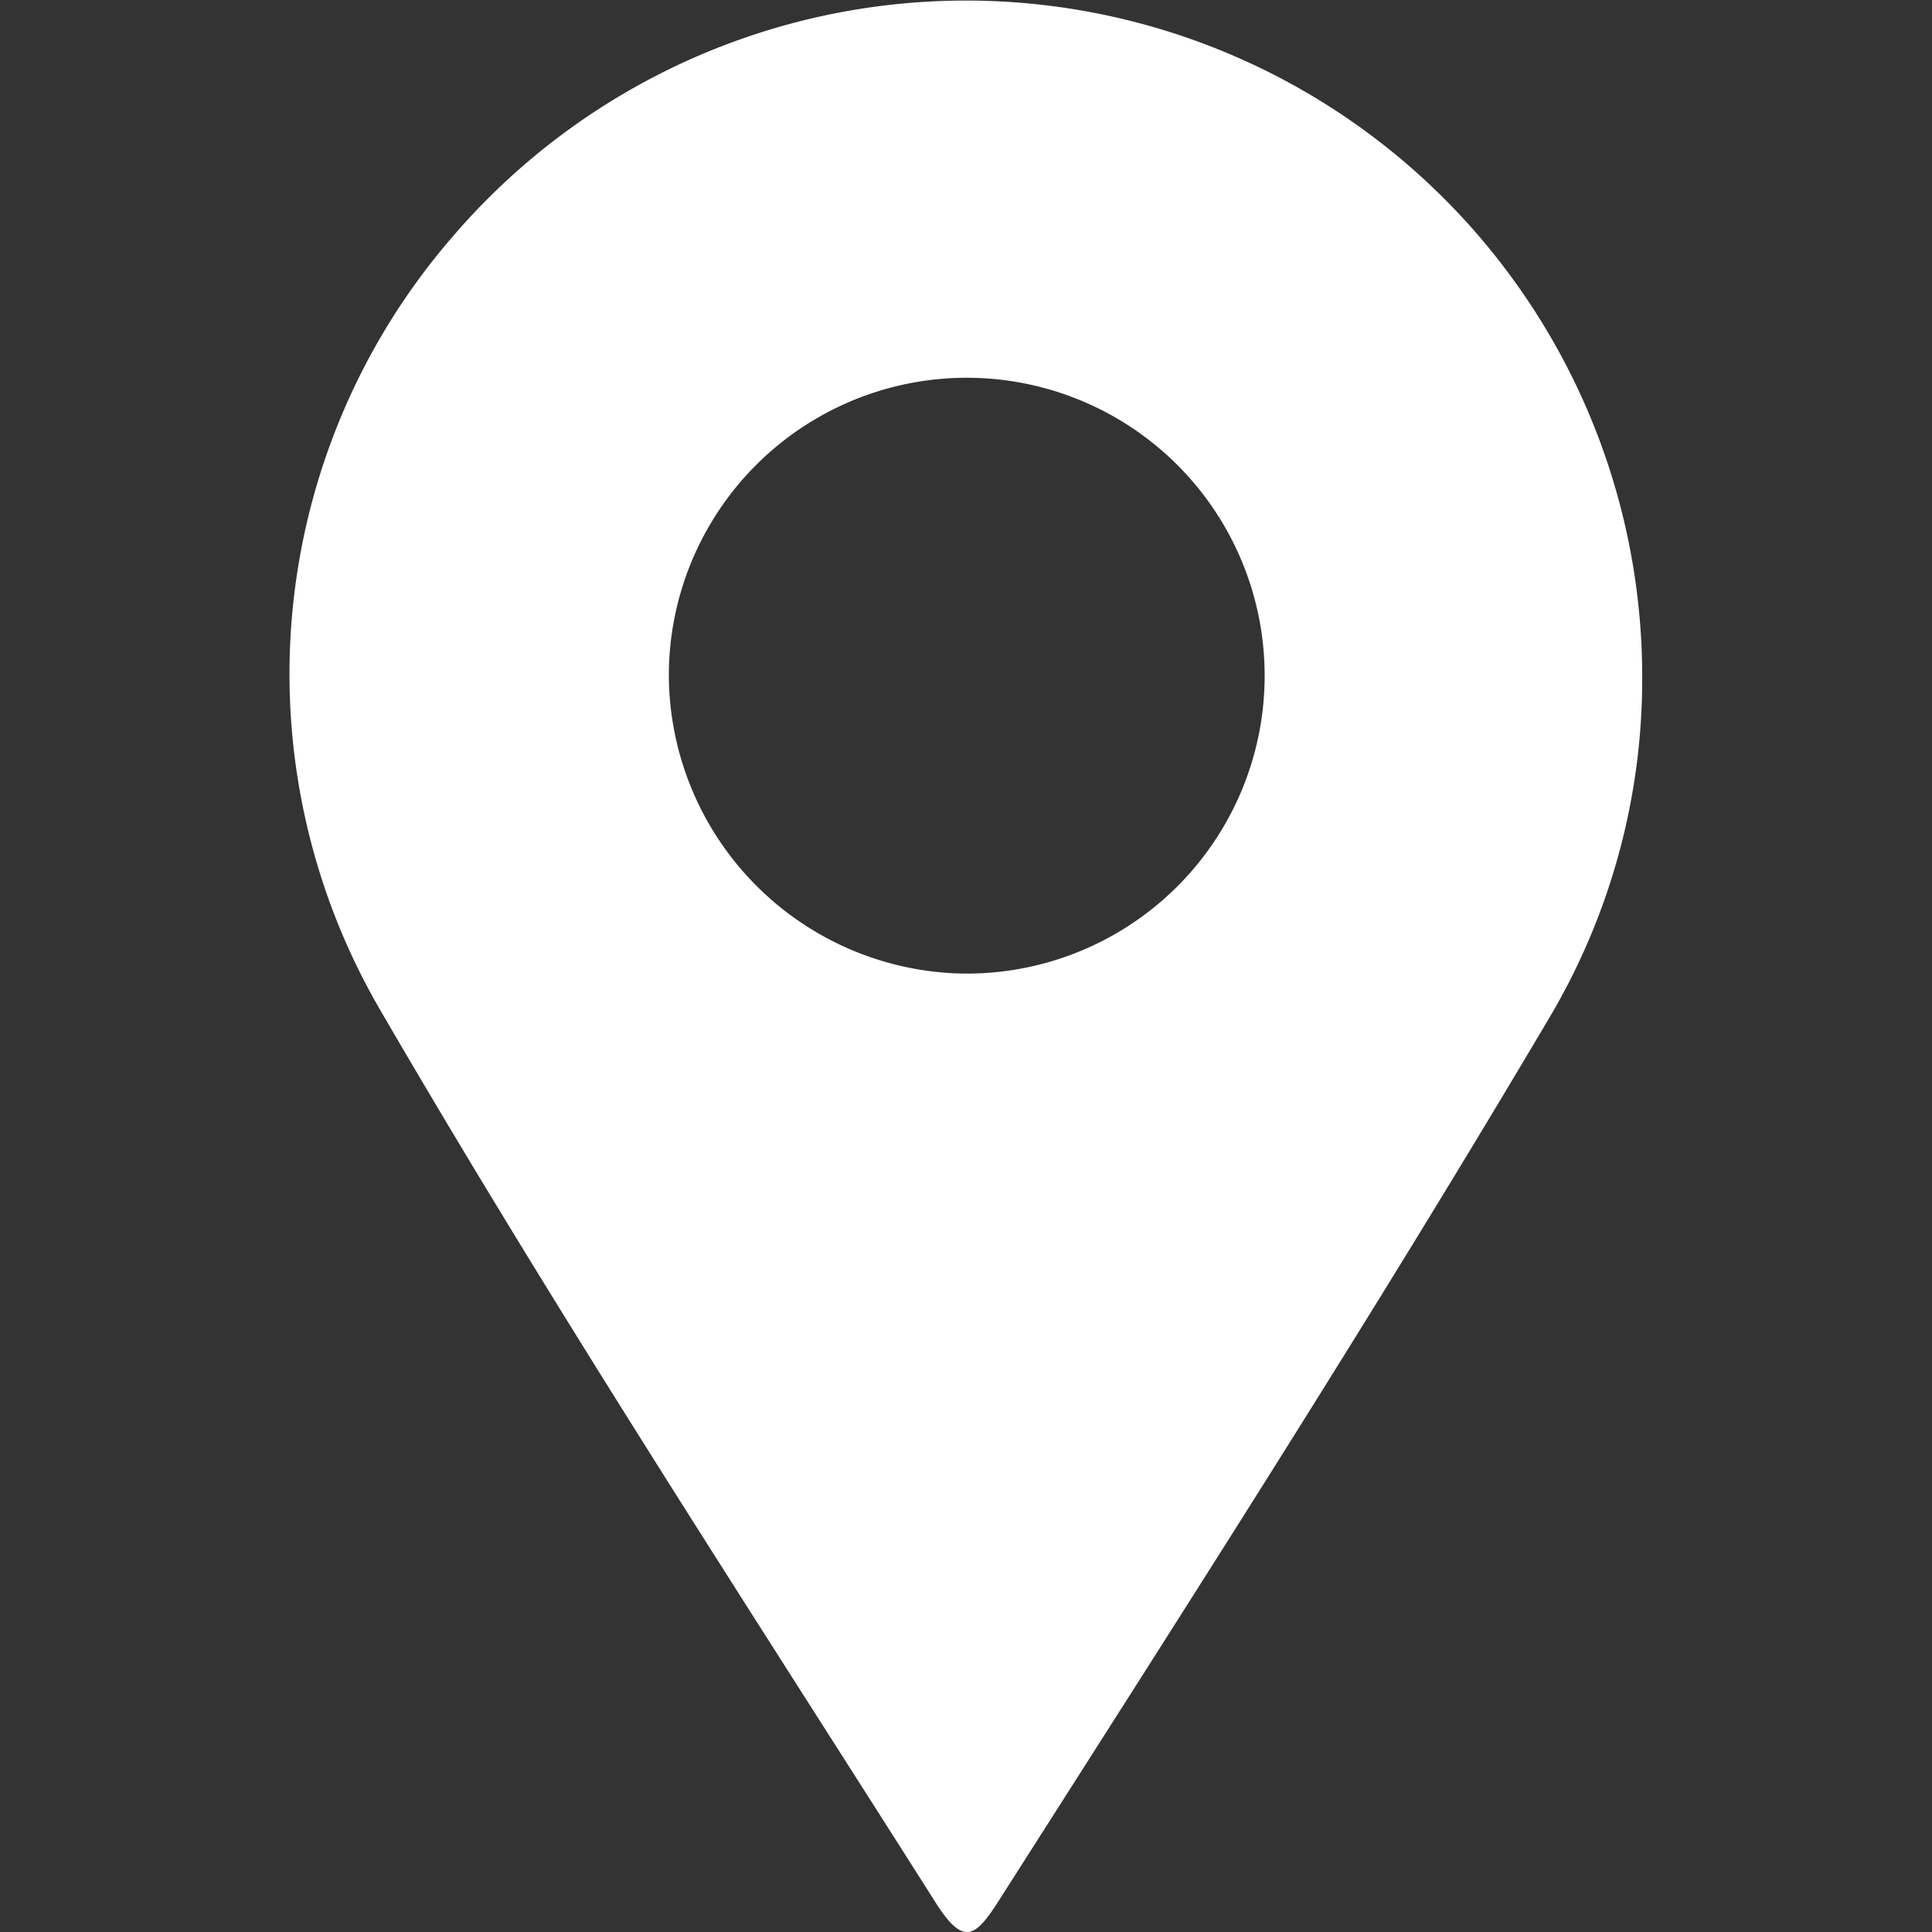
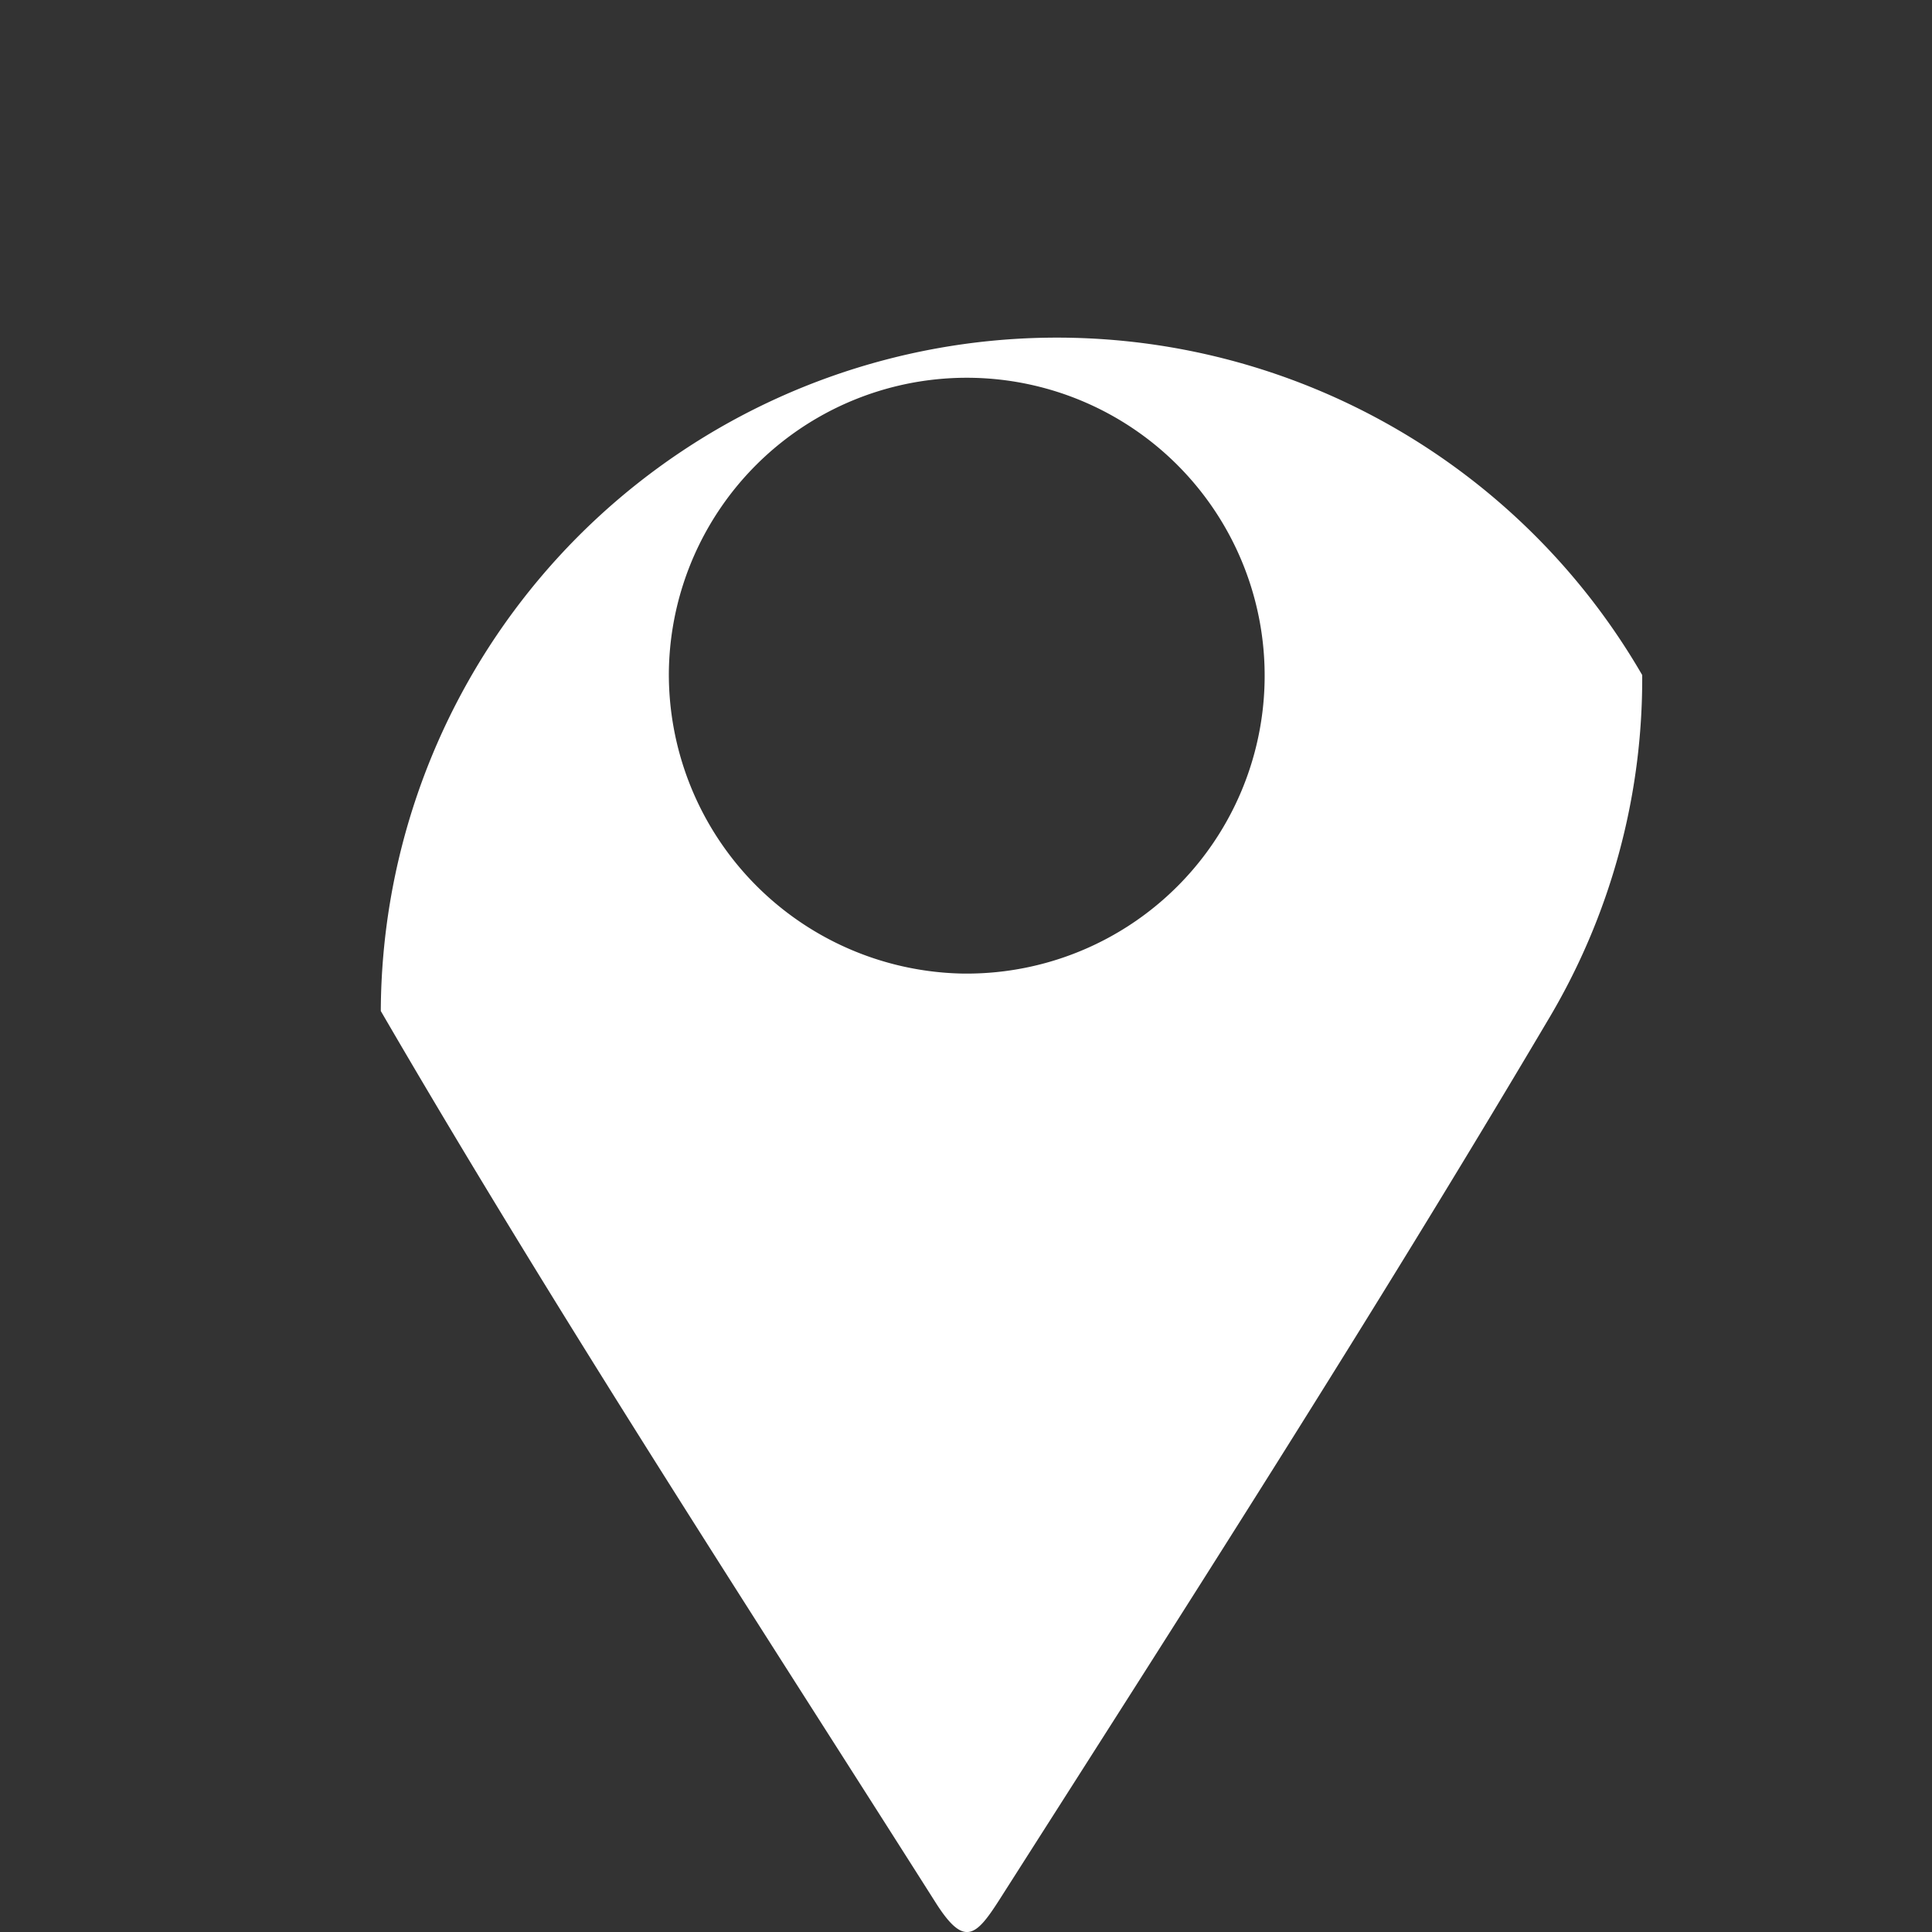
<svg xmlns="http://www.w3.org/2000/svg" id="Capa_1" data-name="Capa 1" viewBox="0 0 100 100">
  <rect x="0" y="0" width="100" height="100" fill="#333333" stroke="none" />
  <defs>
    <style>.cls-1{fill:#fff;}</style>
  </defs>
-   <path class="cls-1" d="M85,34.94a34.39,34.39,0,0,1-4.89,17.88C71,68.21,61.33,83.27,51.71,98.36c-1.2,1.87-1.81,2.44-3.28.12C38.72,83.18,28.82,68,19.71,52.33a34.56,34.56,0,0,1,3.7-40.06A35,35,0,0,1,85,34.94ZM49.73,50.39A15.42,15.42,0,1,0,34.62,34.77,15.5,15.5,0,0,0,49.73,50.39Z" />
+   <path class="cls-1" d="M85,34.94a34.39,34.39,0,0,1-4.89,17.88C71,68.21,61.33,83.27,51.71,98.36c-1.2,1.87-1.81,2.44-3.28.12C38.72,83.18,28.82,68,19.71,52.33A35,35,0,0,1,85,34.94ZM49.73,50.39A15.42,15.42,0,1,0,34.62,34.77,15.5,15.5,0,0,0,49.73,50.39Z" />
</svg>